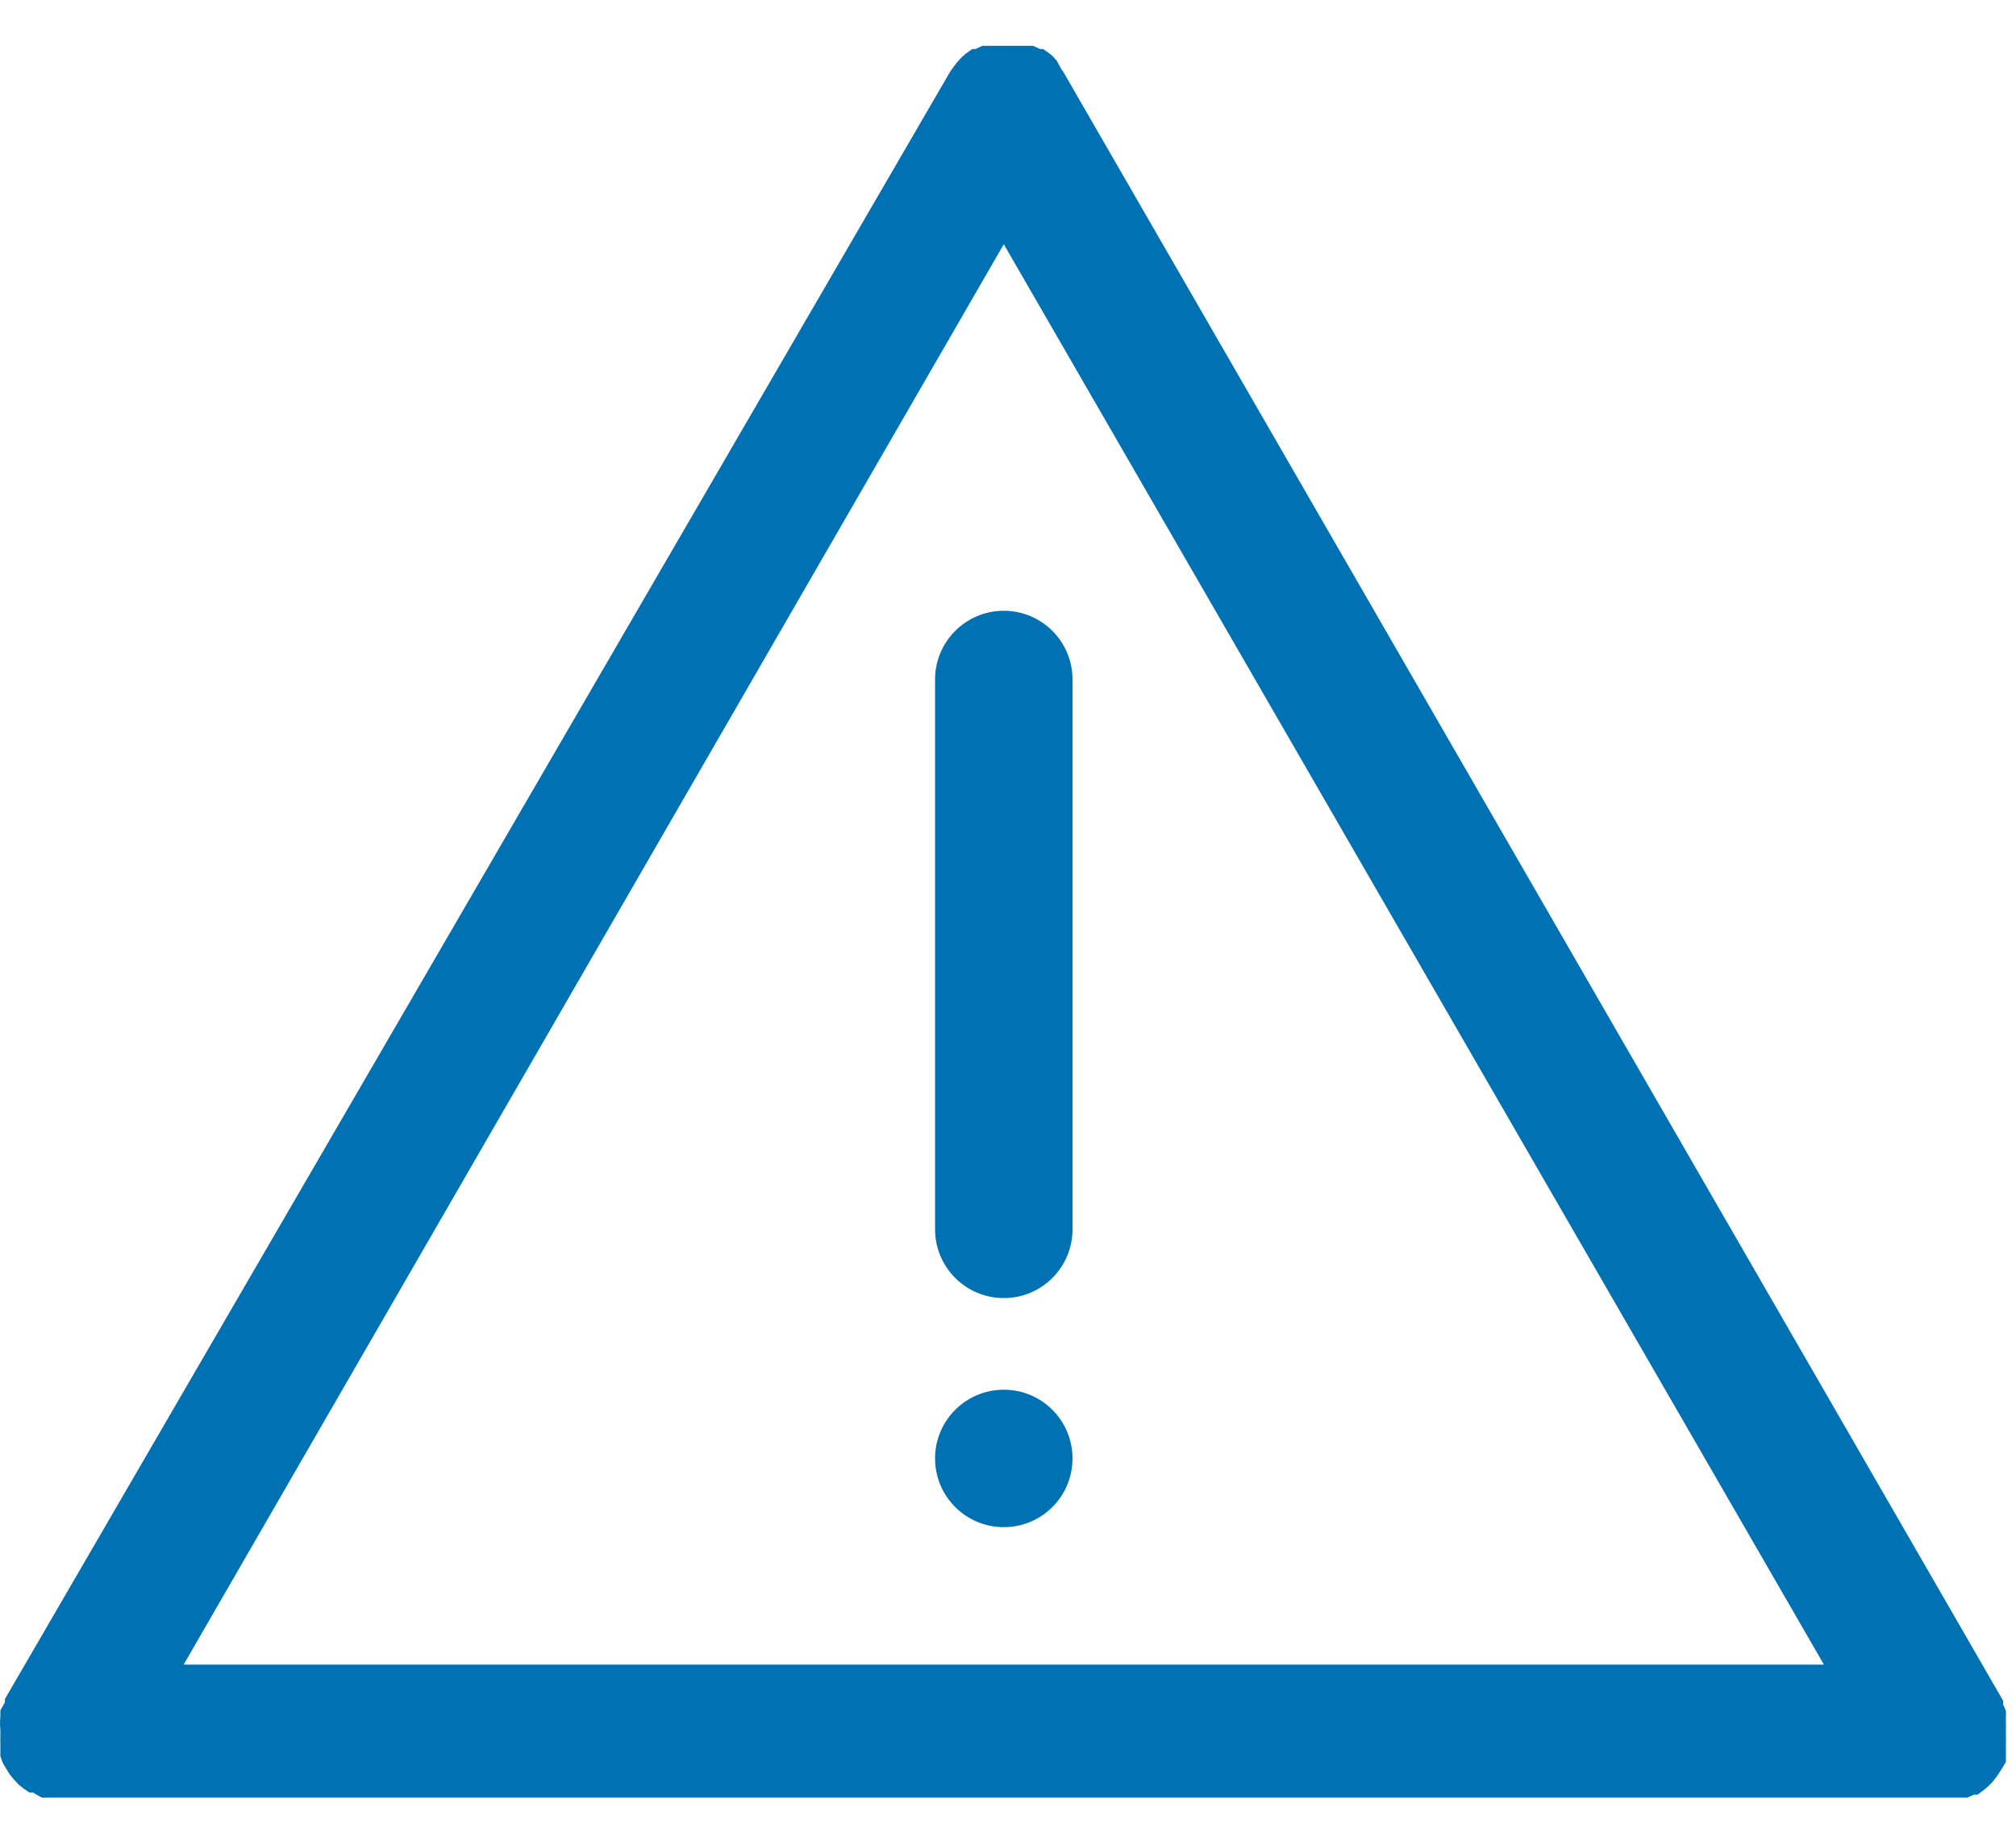
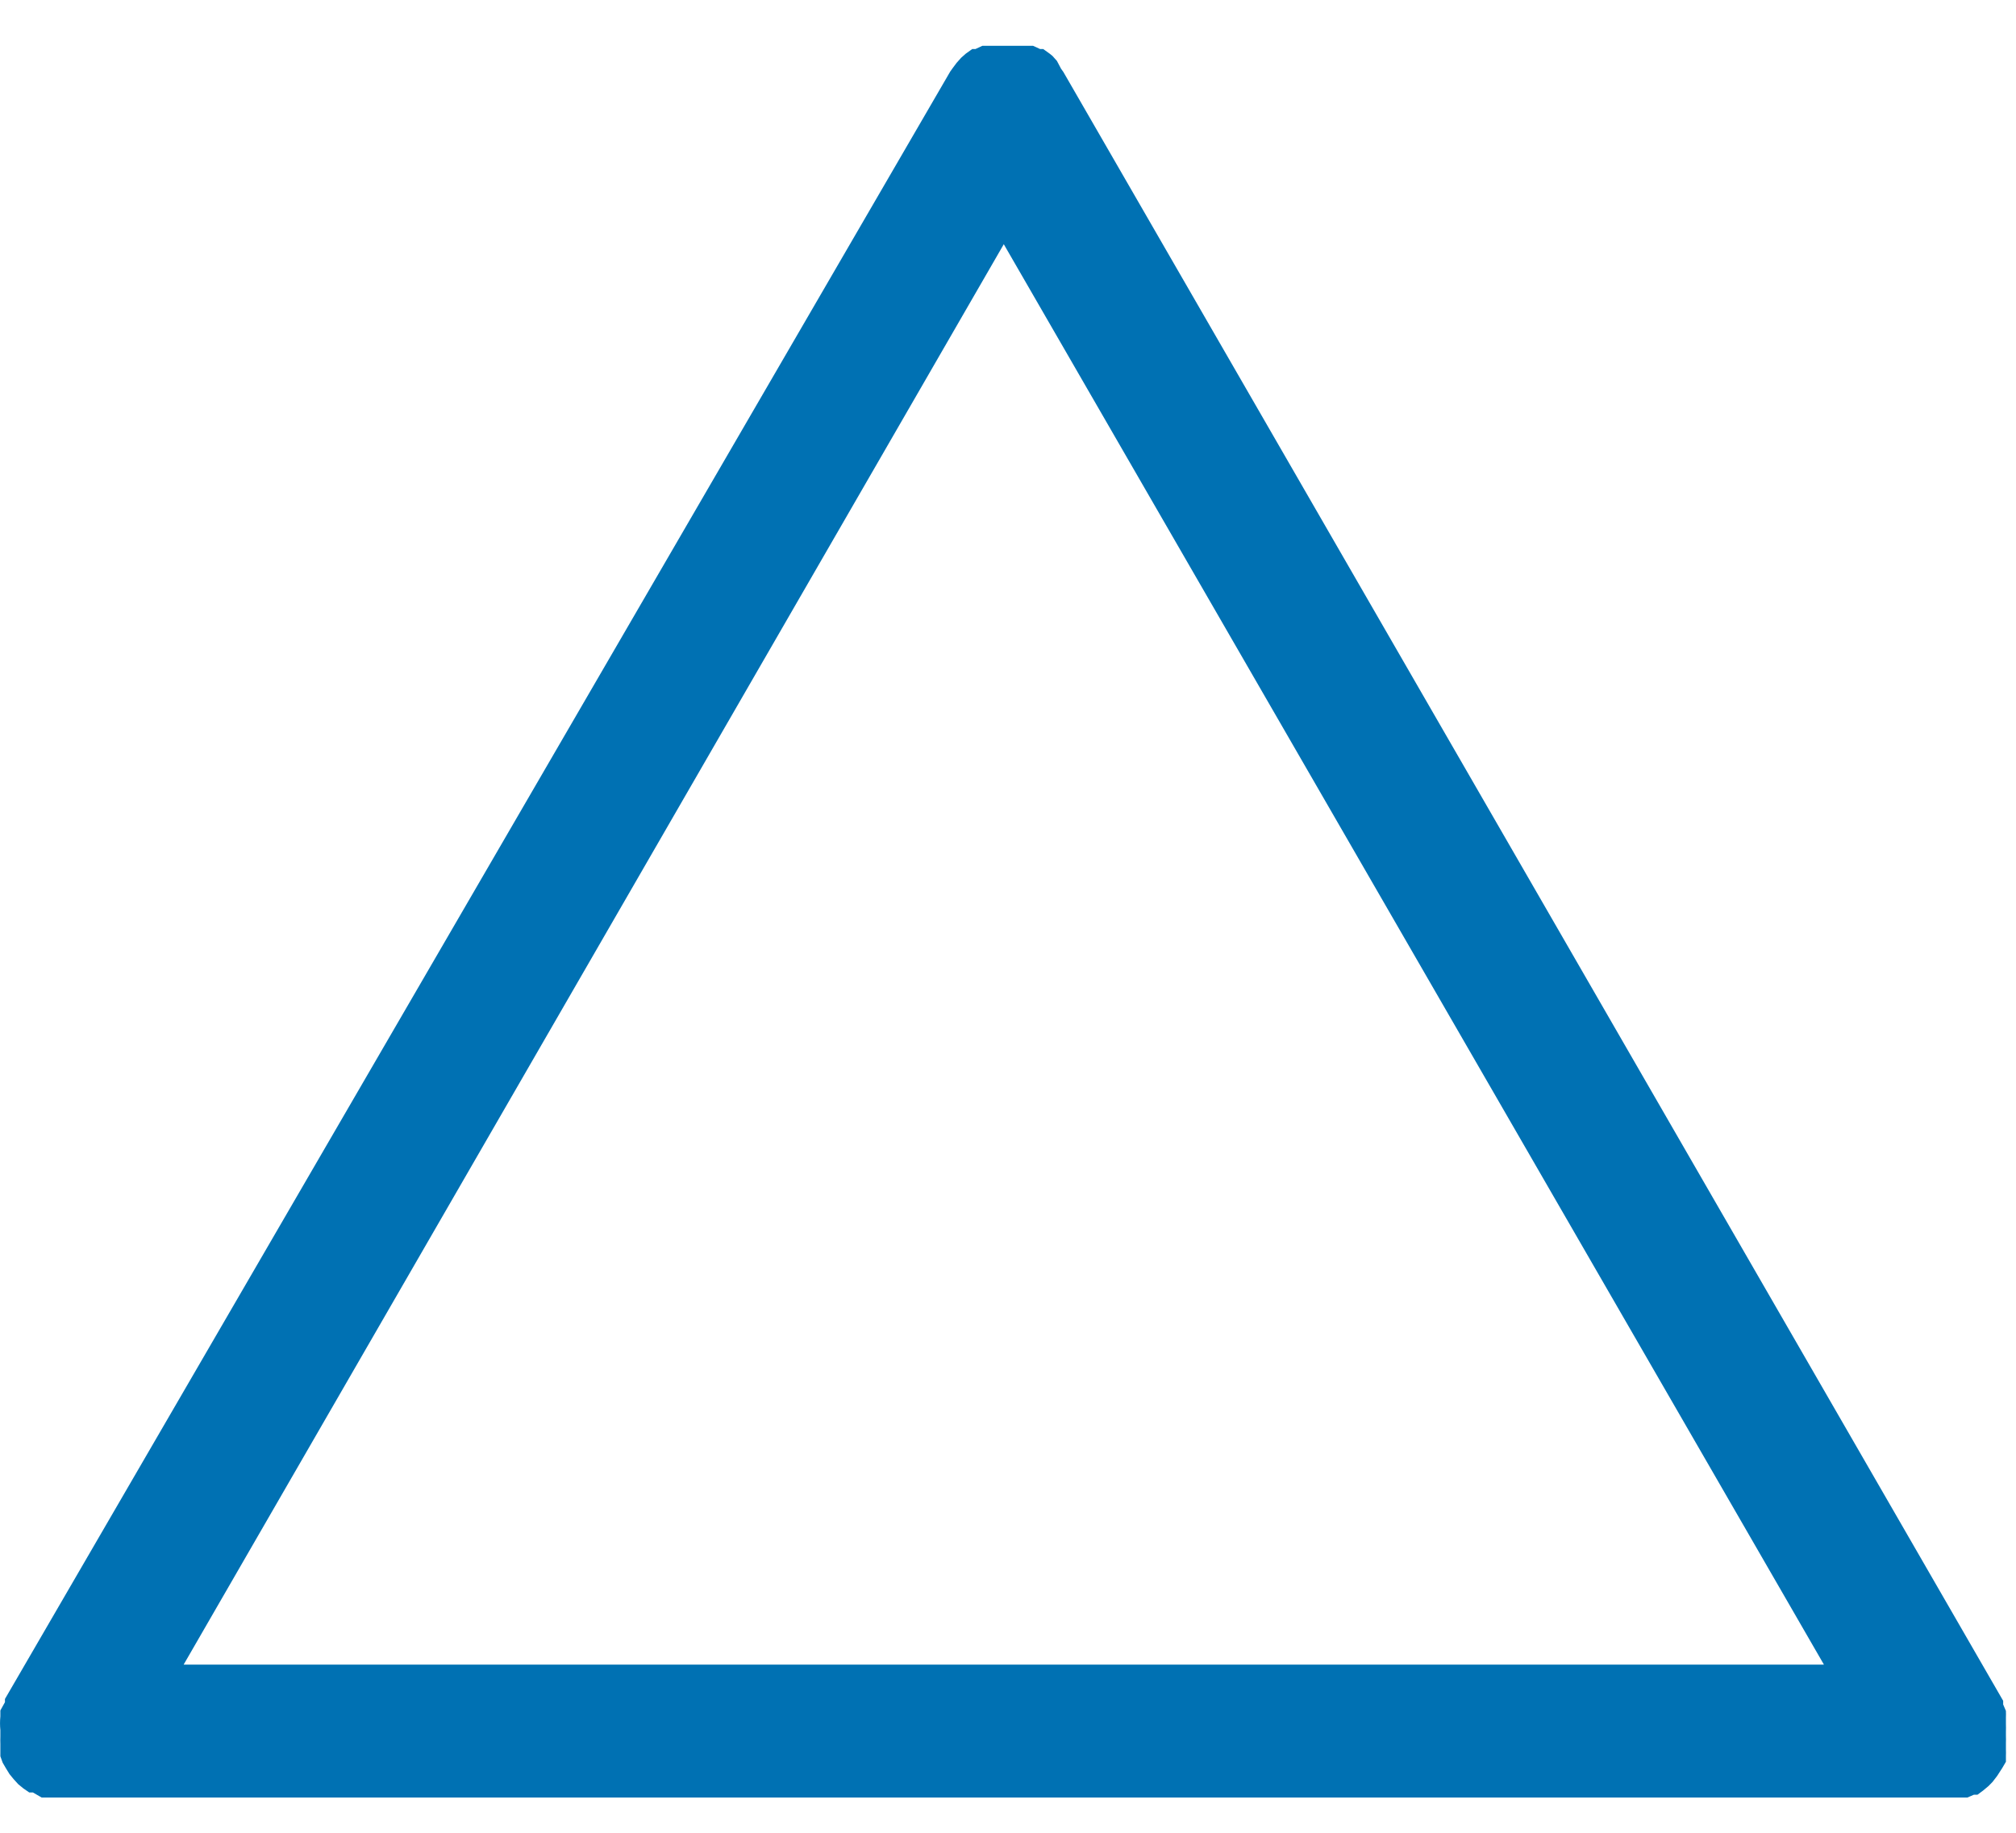
<svg xmlns="http://www.w3.org/2000/svg" width="22" height="20" viewBox="0 0 22 20" fill="none">
-   <path d="M10.204 7.415C10.204 7.001 10.54 6.665 10.954 6.665C11.369 6.665 11.704 7.001 11.704 7.415V13.415C11.704 13.829 11.369 14.165 10.954 14.165C10.54 14.165 10.204 13.829 10.204 13.415V7.415Z" fill="#0071B3" />
-   <path d="M10.954 15.165C10.54 15.165 10.204 15.501 10.204 15.915C10.204 16.329 10.54 16.665 10.954 16.665C11.369 16.665 11.704 16.329 11.704 15.915C11.704 15.501 11.369 15.165 10.954 15.165Z" fill="#0071B3" />
  <path fill-rule="evenodd" clip-rule="evenodd" d="M21.89 19.225L21.849 19.295L21.794 19.38L21.744 19.445L21.7 19.49L21.64 19.54L21.579 19.585H21.54L21.47 19.615H0.454L0.359 19.56H0.319L0.254 19.515L0.199 19.47L0.149 19.415L0.104 19.36L0.064 19.295L0.029 19.235C0.02 19.212 0.012 19.189 0.004 19.165V19.03C0.003 19.003 0.003 18.977 0.004 18.95V18.88C-0.001 18.83 -0.001 18.78 0.004 18.73V18.665L0.054 18.575V18.54L10.37 0.78L10.395 0.745L10.44 0.685L10.489 0.63L10.54 0.585L10.61 0.535H10.645L10.72 0.5H11.274L11.35 0.535H11.384L11.454 0.585L11.485 0.61L11.534 0.665L11.579 0.75L11.604 0.785L21.86 18.56V18.6L21.89 18.67C21.891 18.695 21.891 18.72 21.89 18.745V18.81C21.891 18.84 21.891 18.87 21.89 18.9V18.935C21.891 18.965 21.891 18.995 21.89 19.025V19.085C21.891 19.112 21.891 19.138 21.89 19.165V19.225ZM19.904 18.165L10.954 2.665L2.004 18.165H19.904Z" fill="#0071B3" />
</svg>